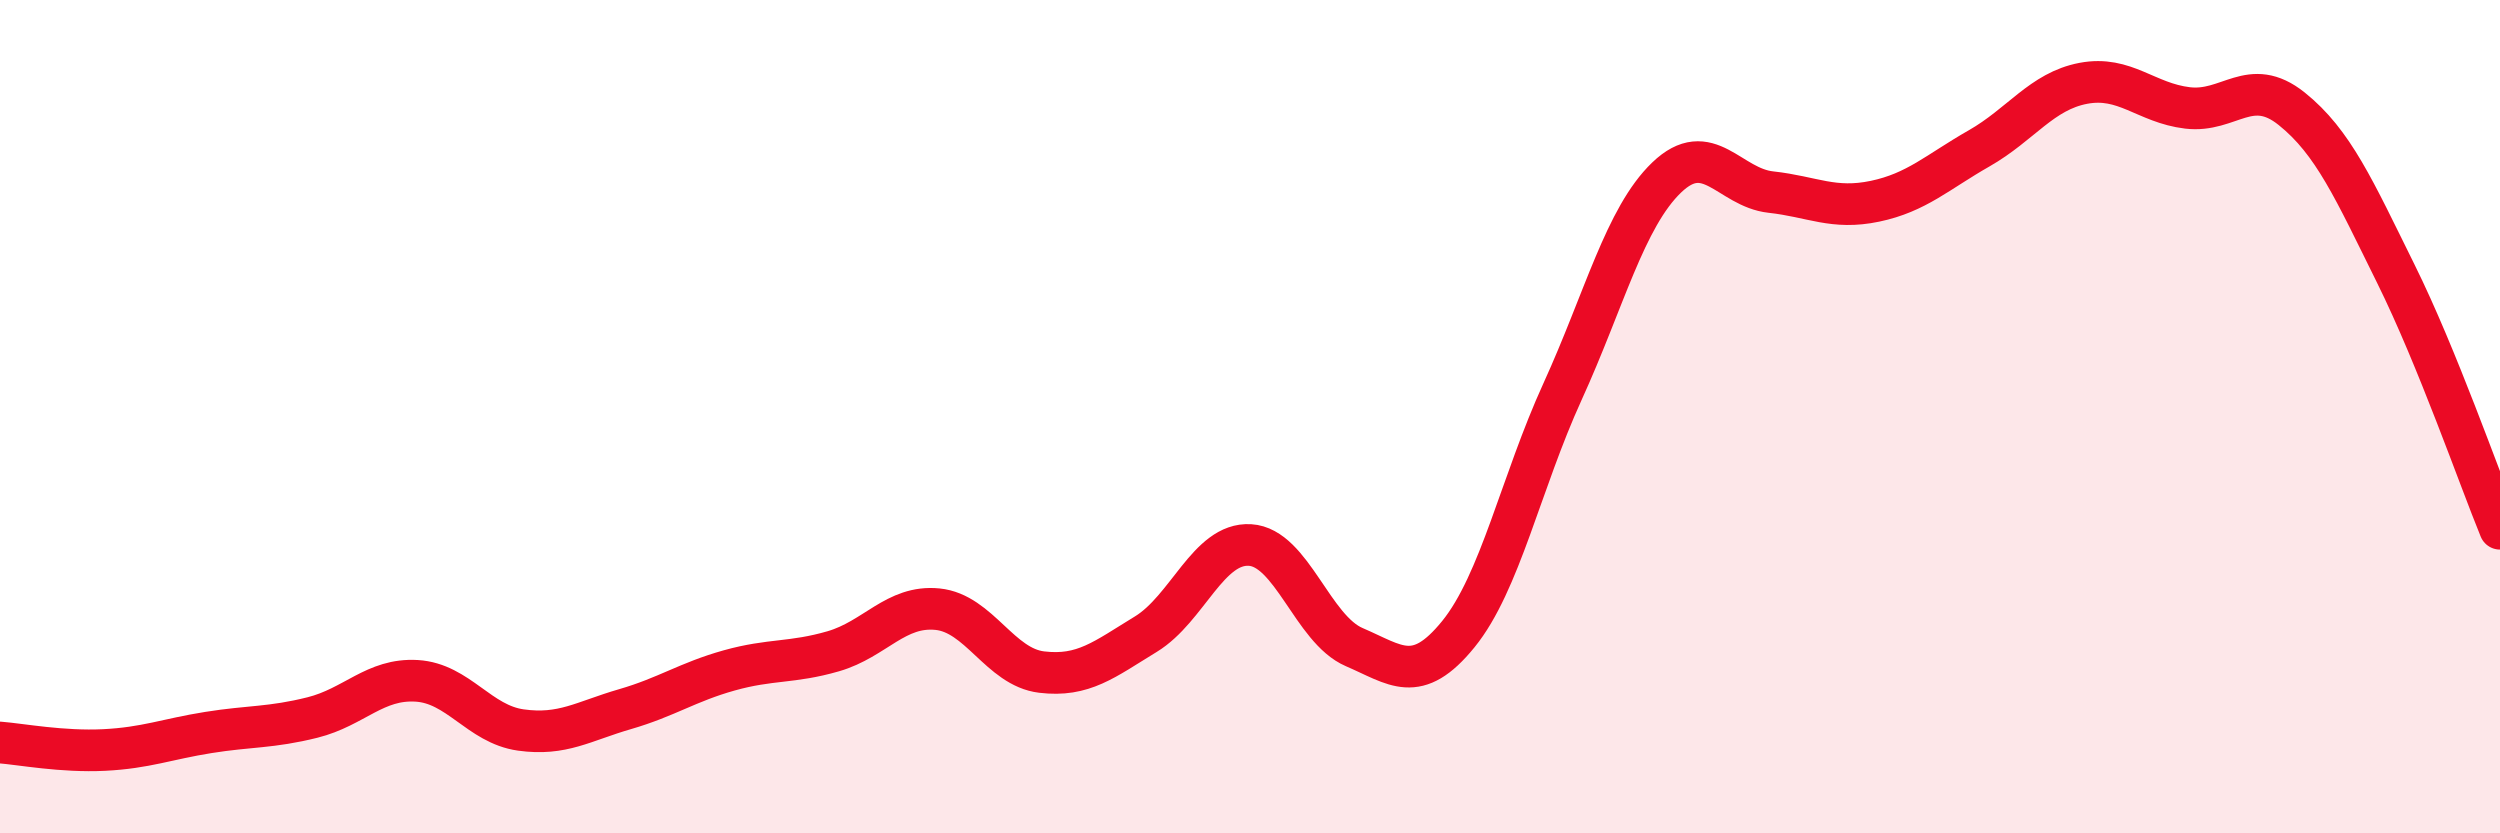
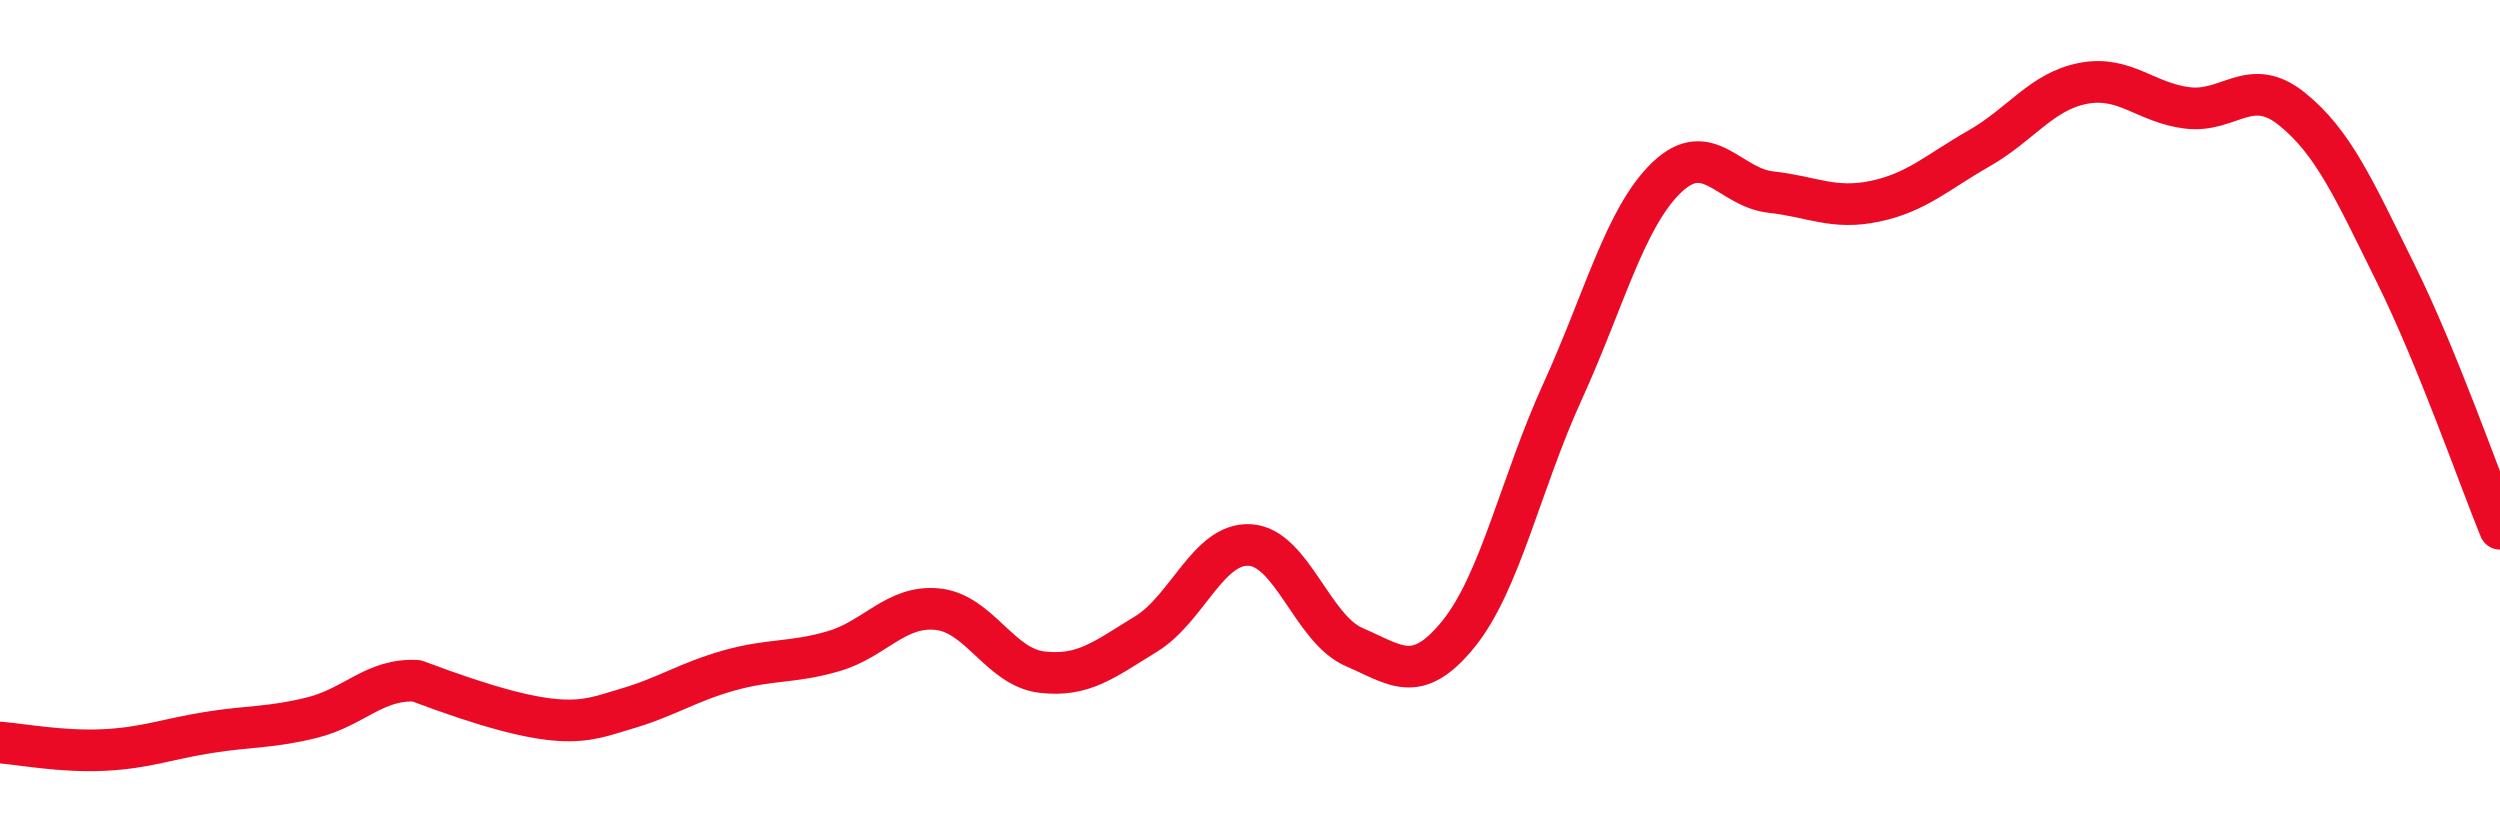
<svg xmlns="http://www.w3.org/2000/svg" width="60" height="20" viewBox="0 0 60 20">
-   <path d="M 0,17.82 C 0.5,17.86 1.5,18.05 2.5,18 C 3.5,17.95 4,17.74 5,17.58 C 6,17.42 6.5,17.47 7.5,17.22 C 8.5,16.97 9,16.28 10,16.34 C 11,16.4 11.5,17.38 12.5,17.52 C 13.5,17.66 14,17.31 15,17.02 C 16,16.73 16.5,16.37 17.5,16.09 C 18.5,15.81 19,15.92 20,15.63 C 21,15.34 21.5,14.52 22.5,14.62 C 23.5,14.72 24,16.01 25,16.13 C 26,16.25 26.5,15.83 27.5,15.22 C 28.5,14.61 29,13.02 30,13.08 C 31,13.14 31.5,15.1 32.5,15.53 C 33.5,15.96 34,16.45 35,15.22 C 36,13.99 36.5,11.59 37.5,9.4 C 38.5,7.21 39,5.22 40,4.26 C 41,3.3 41.5,4.5 42.5,4.61 C 43.5,4.72 44,5.04 45,4.83 C 46,4.62 46.5,4.13 47.5,3.56 C 48.5,2.99 49,2.19 50,2 C 51,1.81 51.5,2.47 52.5,2.59 C 53.5,2.71 54,1.81 55,2.61 C 56,3.41 56.5,4.55 57.5,6.57 C 58.5,8.59 59.5,11.47 60,12.69L60 20L0 20Z" fill="#EB0A25" opacity="0.1" stroke-linecap="round" stroke-linejoin="round" />
-   <path d="M 0,17.82 C 0.5,17.86 1.5,18.05 2.5,18 C 3.5,17.95 4,17.74 5,17.58 C 6,17.42 6.5,17.47 7.5,17.22 C 8.5,16.97 9,16.28 10,16.34 C 11,16.4 11.5,17.38 12.5,17.52 C 13.5,17.66 14,17.31 15,17.02 C 16,16.73 16.5,16.37 17.5,16.09 C 18.5,15.81 19,15.92 20,15.63 C 21,15.34 21.5,14.52 22.5,14.62 C 23.5,14.72 24,16.01 25,16.13 C 26,16.25 26.5,15.83 27.5,15.22 C 28.5,14.61 29,13.02 30,13.08 C 31,13.14 31.5,15.1 32.5,15.53 C 33.5,15.96 34,16.45 35,15.22 C 36,13.99 36.5,11.59 37.5,9.4 C 38.5,7.21 39,5.22 40,4.26 C 41,3.3 41.5,4.5 42.5,4.61 C 43.5,4.72 44,5.04 45,4.83 C 46,4.62 46.5,4.13 47.5,3.56 C 48.5,2.99 49,2.19 50,2 C 51,1.81 51.5,2.47 52.5,2.59 C 53.5,2.71 54,1.81 55,2.61 C 56,3.41 56.5,4.55 57.5,6.57 C 58.5,8.59 59.5,11.47 60,12.69" stroke="#EB0A25" stroke-width="1" fill="none" stroke-linecap="round" stroke-linejoin="round" />
+   <path d="M 0,17.82 C 0.5,17.86 1.5,18.05 2.5,18 C 3.5,17.95 4,17.74 5,17.58 C 6,17.42 6.5,17.47 7.5,17.22 C 8.5,16.97 9,16.28 10,16.34 C 13.5,17.66 14,17.31 15,17.02 C 16,16.73 16.5,16.37 17.5,16.09 C 18.5,15.81 19,15.92 20,15.63 C 21,15.34 21.5,14.52 22.5,14.62 C 23.5,14.72 24,16.01 25,16.13 C 26,16.25 26.5,15.83 27.5,15.22 C 28.5,14.61 29,13.02 30,13.08 C 31,13.14 31.5,15.1 32.5,15.53 C 33.5,15.96 34,16.45 35,15.22 C 36,13.99 36.5,11.59 37.5,9.4 C 38.5,7.21 39,5.22 40,4.26 C 41,3.3 41.5,4.5 42.5,4.61 C 43.5,4.72 44,5.04 45,4.83 C 46,4.62 46.5,4.13 47.5,3.56 C 48.5,2.99 49,2.19 50,2 C 51,1.81 51.5,2.47 52.5,2.59 C 53.5,2.71 54,1.81 55,2.61 C 56,3.41 56.5,4.55 57.5,6.57 C 58.5,8.59 59.5,11.47 60,12.69" stroke="#EB0A25" stroke-width="1" fill="none" stroke-linecap="round" stroke-linejoin="round" />
</svg>